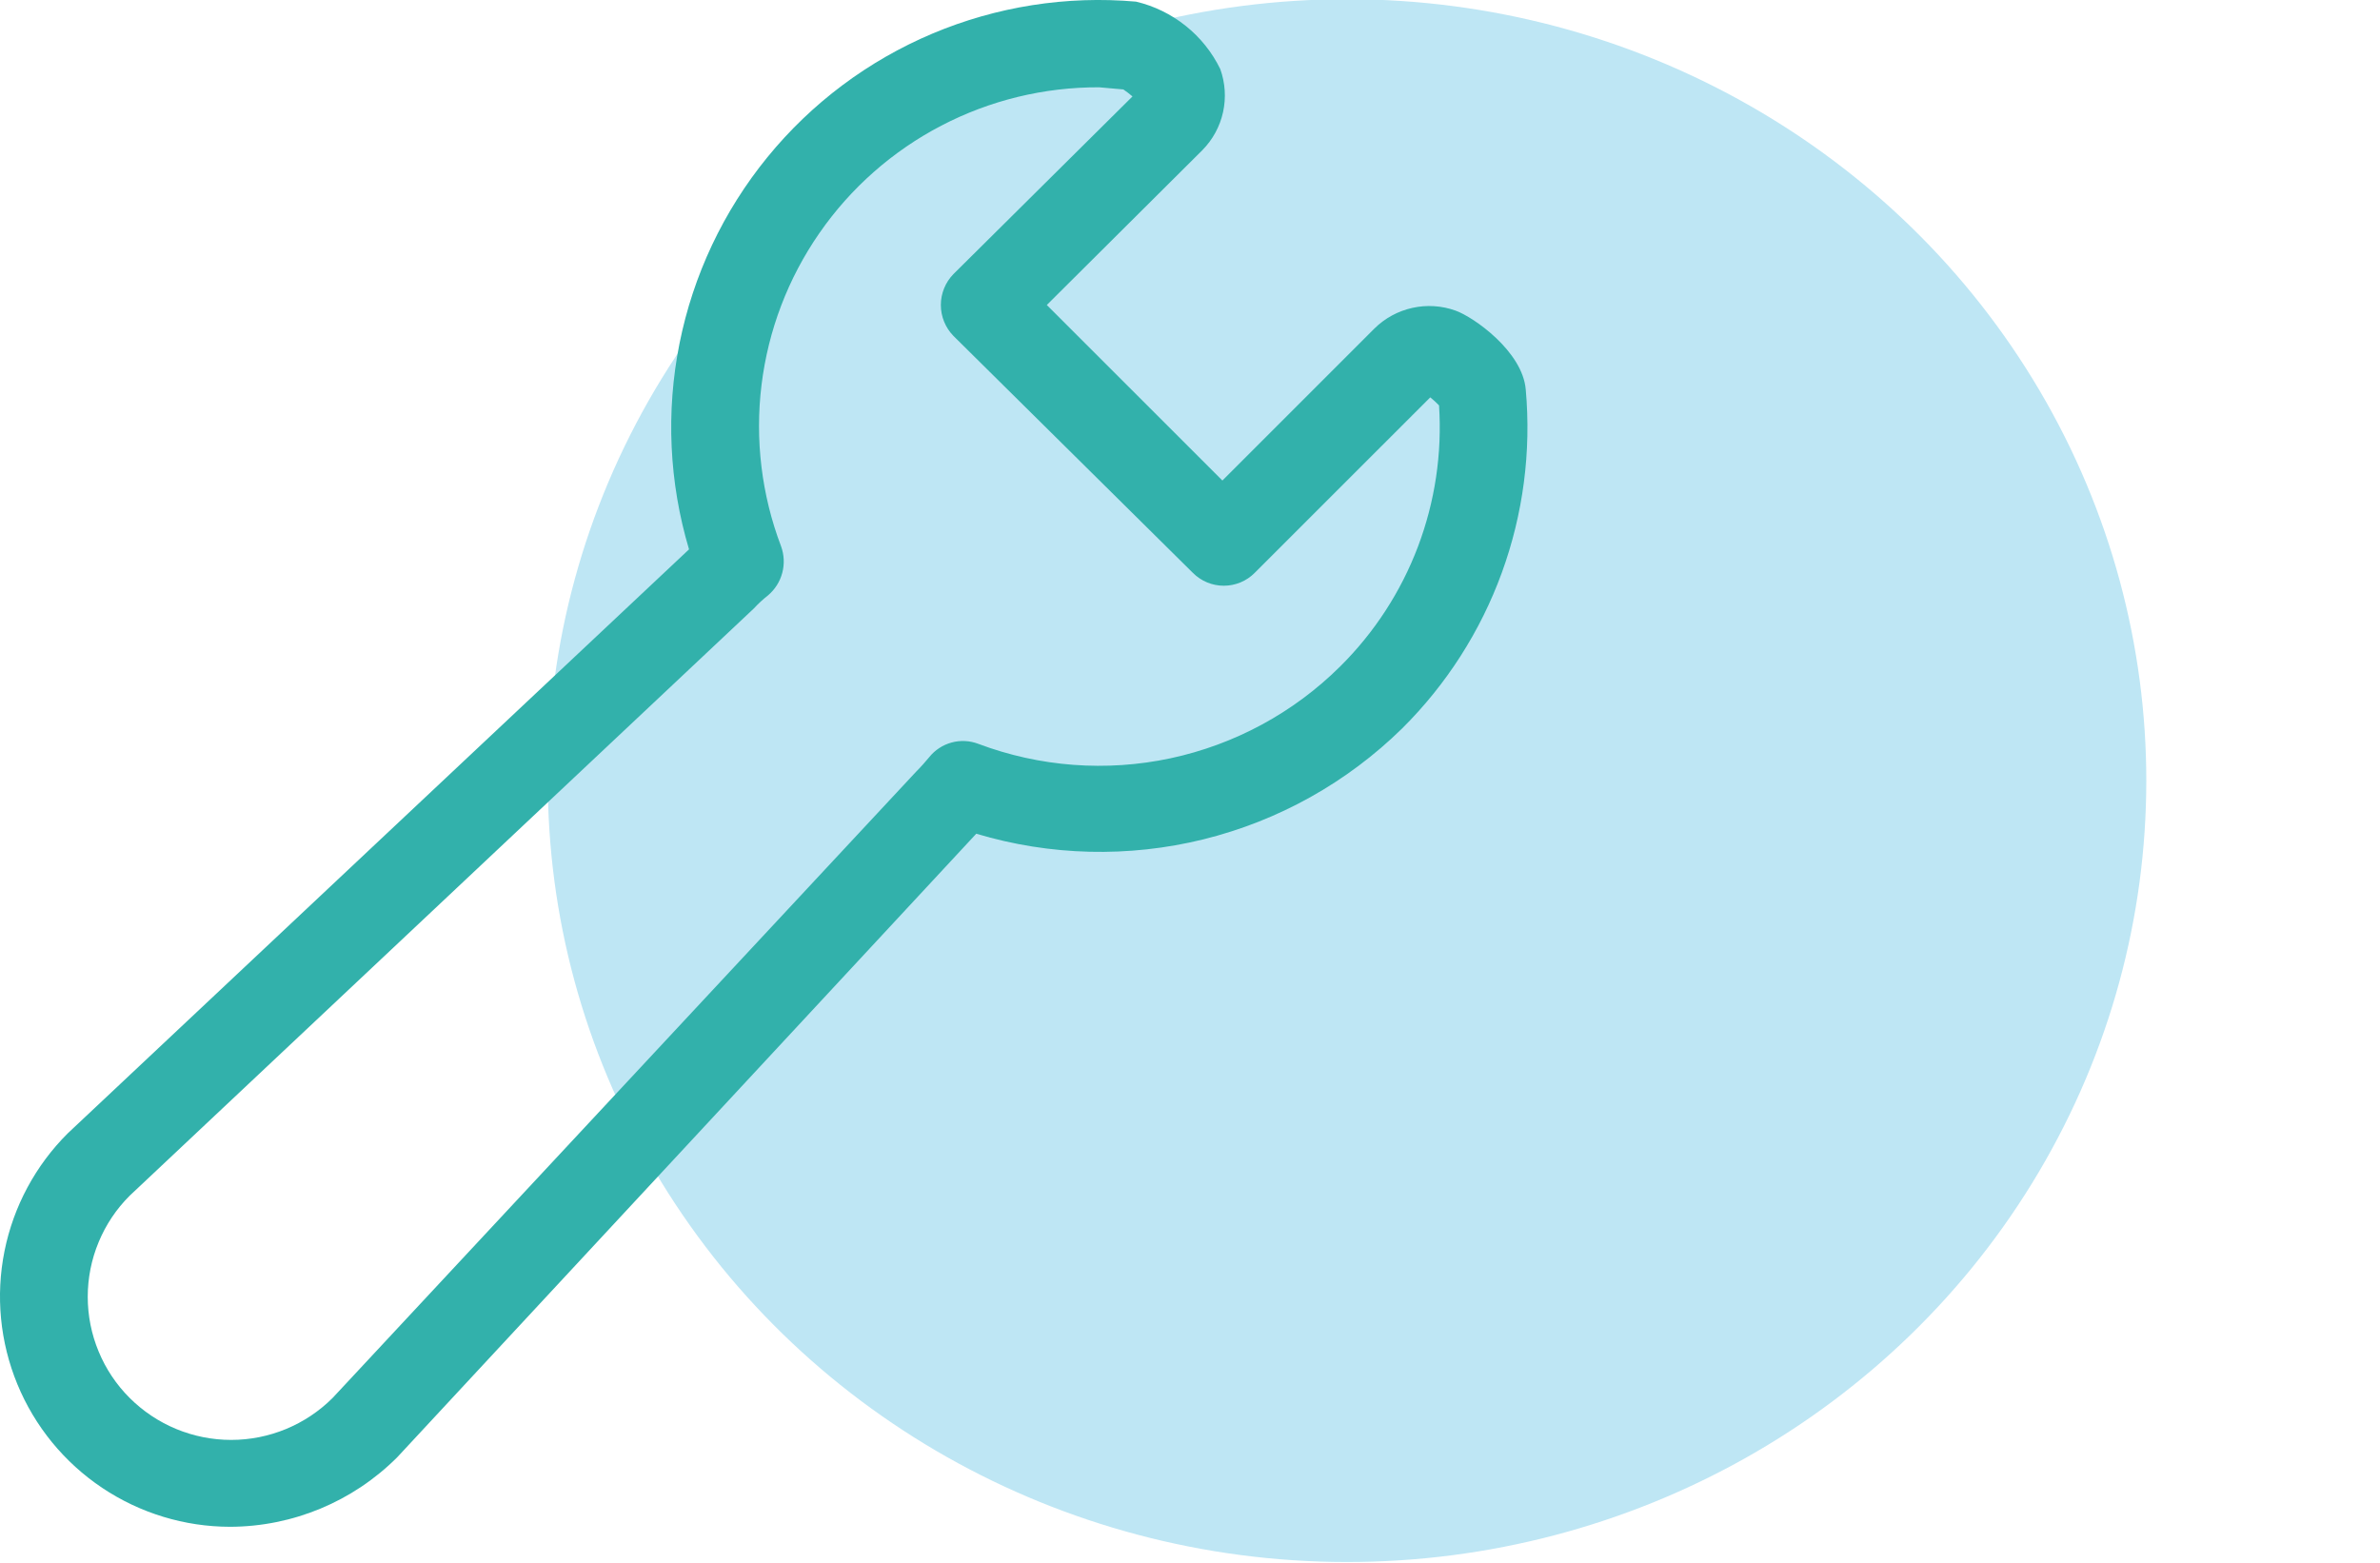
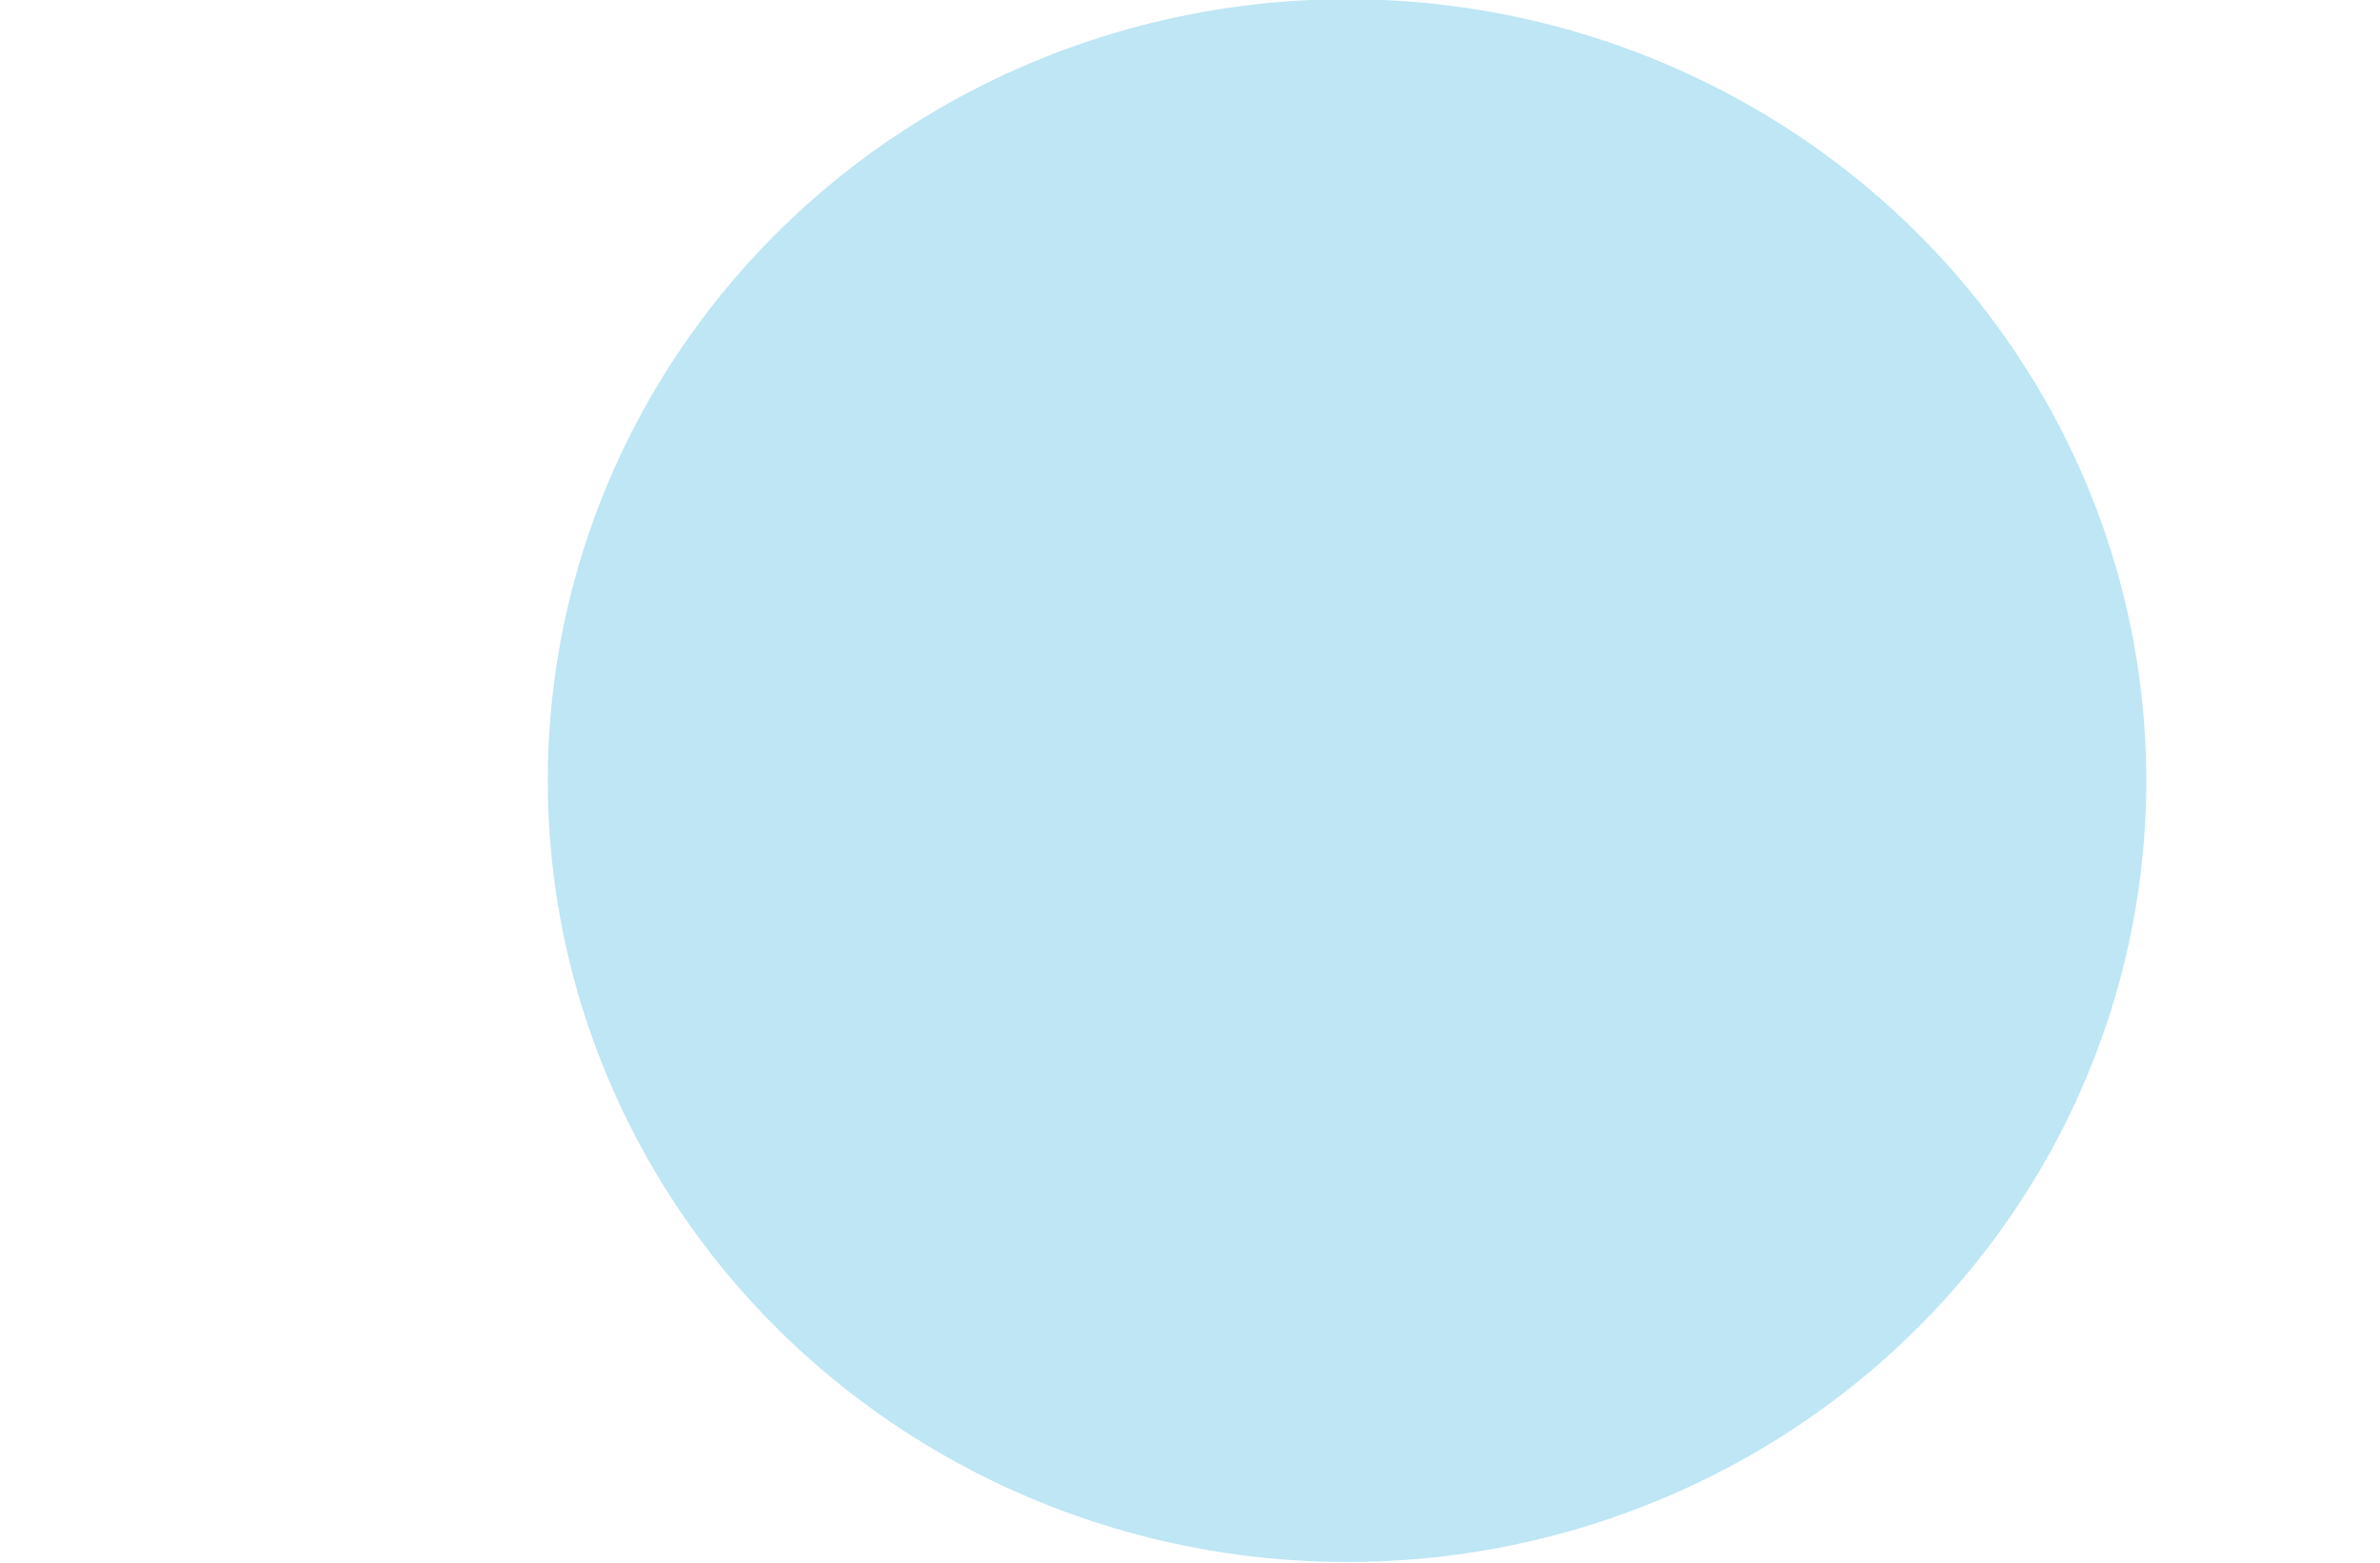
<svg xmlns="http://www.w3.org/2000/svg" width="67" height="44" viewBox="0 0 67 44" fill="none">
  <g clip-path="url(#clip0_1608_3446)">
    <ellipse cx="22" cy="22.5" rx="22" ry="22.5" transform="matrix(-0.001 1 -1 -0.001 60.443 0)" fill="#BEE6F4" />
-     <path d="M6.477 42.986C5.194 42.985 3.94 42.602 2.874 41.888C1.808 41.174 0.978 40.159 0.489 38.972C0 37.786 -0.126 36.481 0.127 35.223C0.38 33.965 1.001 32.81 1.911 31.905L19.397 15.467C18.836 13.586 18.744 11.596 19.129 9.671C19.514 7.746 20.364 5.945 21.605 4.424C22.846 2.903 24.44 1.709 26.249 0.946C28.057 0.183 30.025 -0.126 31.98 0.046C32.491 0.167 32.969 0.4 33.38 0.729C33.79 1.057 34.122 1.472 34.352 1.944C34.492 2.334 34.519 2.755 34.43 3.159C34.341 3.563 34.139 3.933 33.848 4.228L29.469 8.587L34.412 13.529L38.692 9.249C38.986 8.958 39.357 8.757 39.761 8.668C40.165 8.578 40.586 8.605 40.975 8.745C41.48 8.923 42.863 9.892 42.952 10.969C43.109 12.717 42.878 14.478 42.277 16.127C41.676 17.776 40.718 19.271 39.473 20.508C37.923 22.03 35.992 23.108 33.883 23.63C31.774 24.151 29.564 24.097 27.483 23.473L11.182 41.029C9.934 42.277 8.243 42.981 6.477 42.986ZM30.942 2.458C29.395 2.452 27.87 2.823 26.498 3.538C25.126 4.253 23.948 5.291 23.067 6.563C22.185 7.834 21.626 9.301 21.438 10.837C21.25 12.373 21.438 13.931 21.987 15.378C22.075 15.618 22.088 15.88 22.022 16.127C21.957 16.375 21.817 16.596 21.621 16.762C21.48 16.873 21.347 16.995 21.226 17.127L3.65 33.665C3.276 34.038 2.979 34.482 2.777 34.971C2.574 35.459 2.47 35.983 2.47 36.511C2.47 37.04 2.574 37.564 2.777 38.052C2.979 38.541 3.276 38.985 3.65 39.358C4.408 40.115 5.436 40.54 6.507 40.54C7.578 40.54 8.606 40.115 9.364 39.358L25.792 21.724C25.941 21.576 26.049 21.447 26.158 21.319C26.319 21.117 26.54 20.973 26.789 20.905C27.037 20.837 27.301 20.851 27.542 20.943C29.269 21.593 31.147 21.734 32.952 21.349C34.756 20.963 36.413 20.067 37.723 18.768C38.687 17.813 39.435 16.663 39.916 15.394C40.397 14.125 40.599 12.768 40.511 11.414C40.433 11.333 40.35 11.257 40.264 11.187L35.321 16.129C35.207 16.244 35.072 16.335 34.922 16.397C34.773 16.459 34.613 16.491 34.451 16.491C34.29 16.491 34.13 16.459 33.98 16.397C33.831 16.335 33.696 16.244 33.581 16.129L26.84 9.457C26.613 9.224 26.486 8.912 26.486 8.587C26.486 8.262 26.613 7.95 26.84 7.717L31.881 2.715C31.799 2.645 31.713 2.579 31.624 2.518L30.942 2.458Z" fill="#32B1AB" />
  </g>
  <defs>
    <clipPath id="clip0_1608_3446">
      <rect width="67" height="44" fill="white" />
    </clipPath>
  </defs>
</svg>